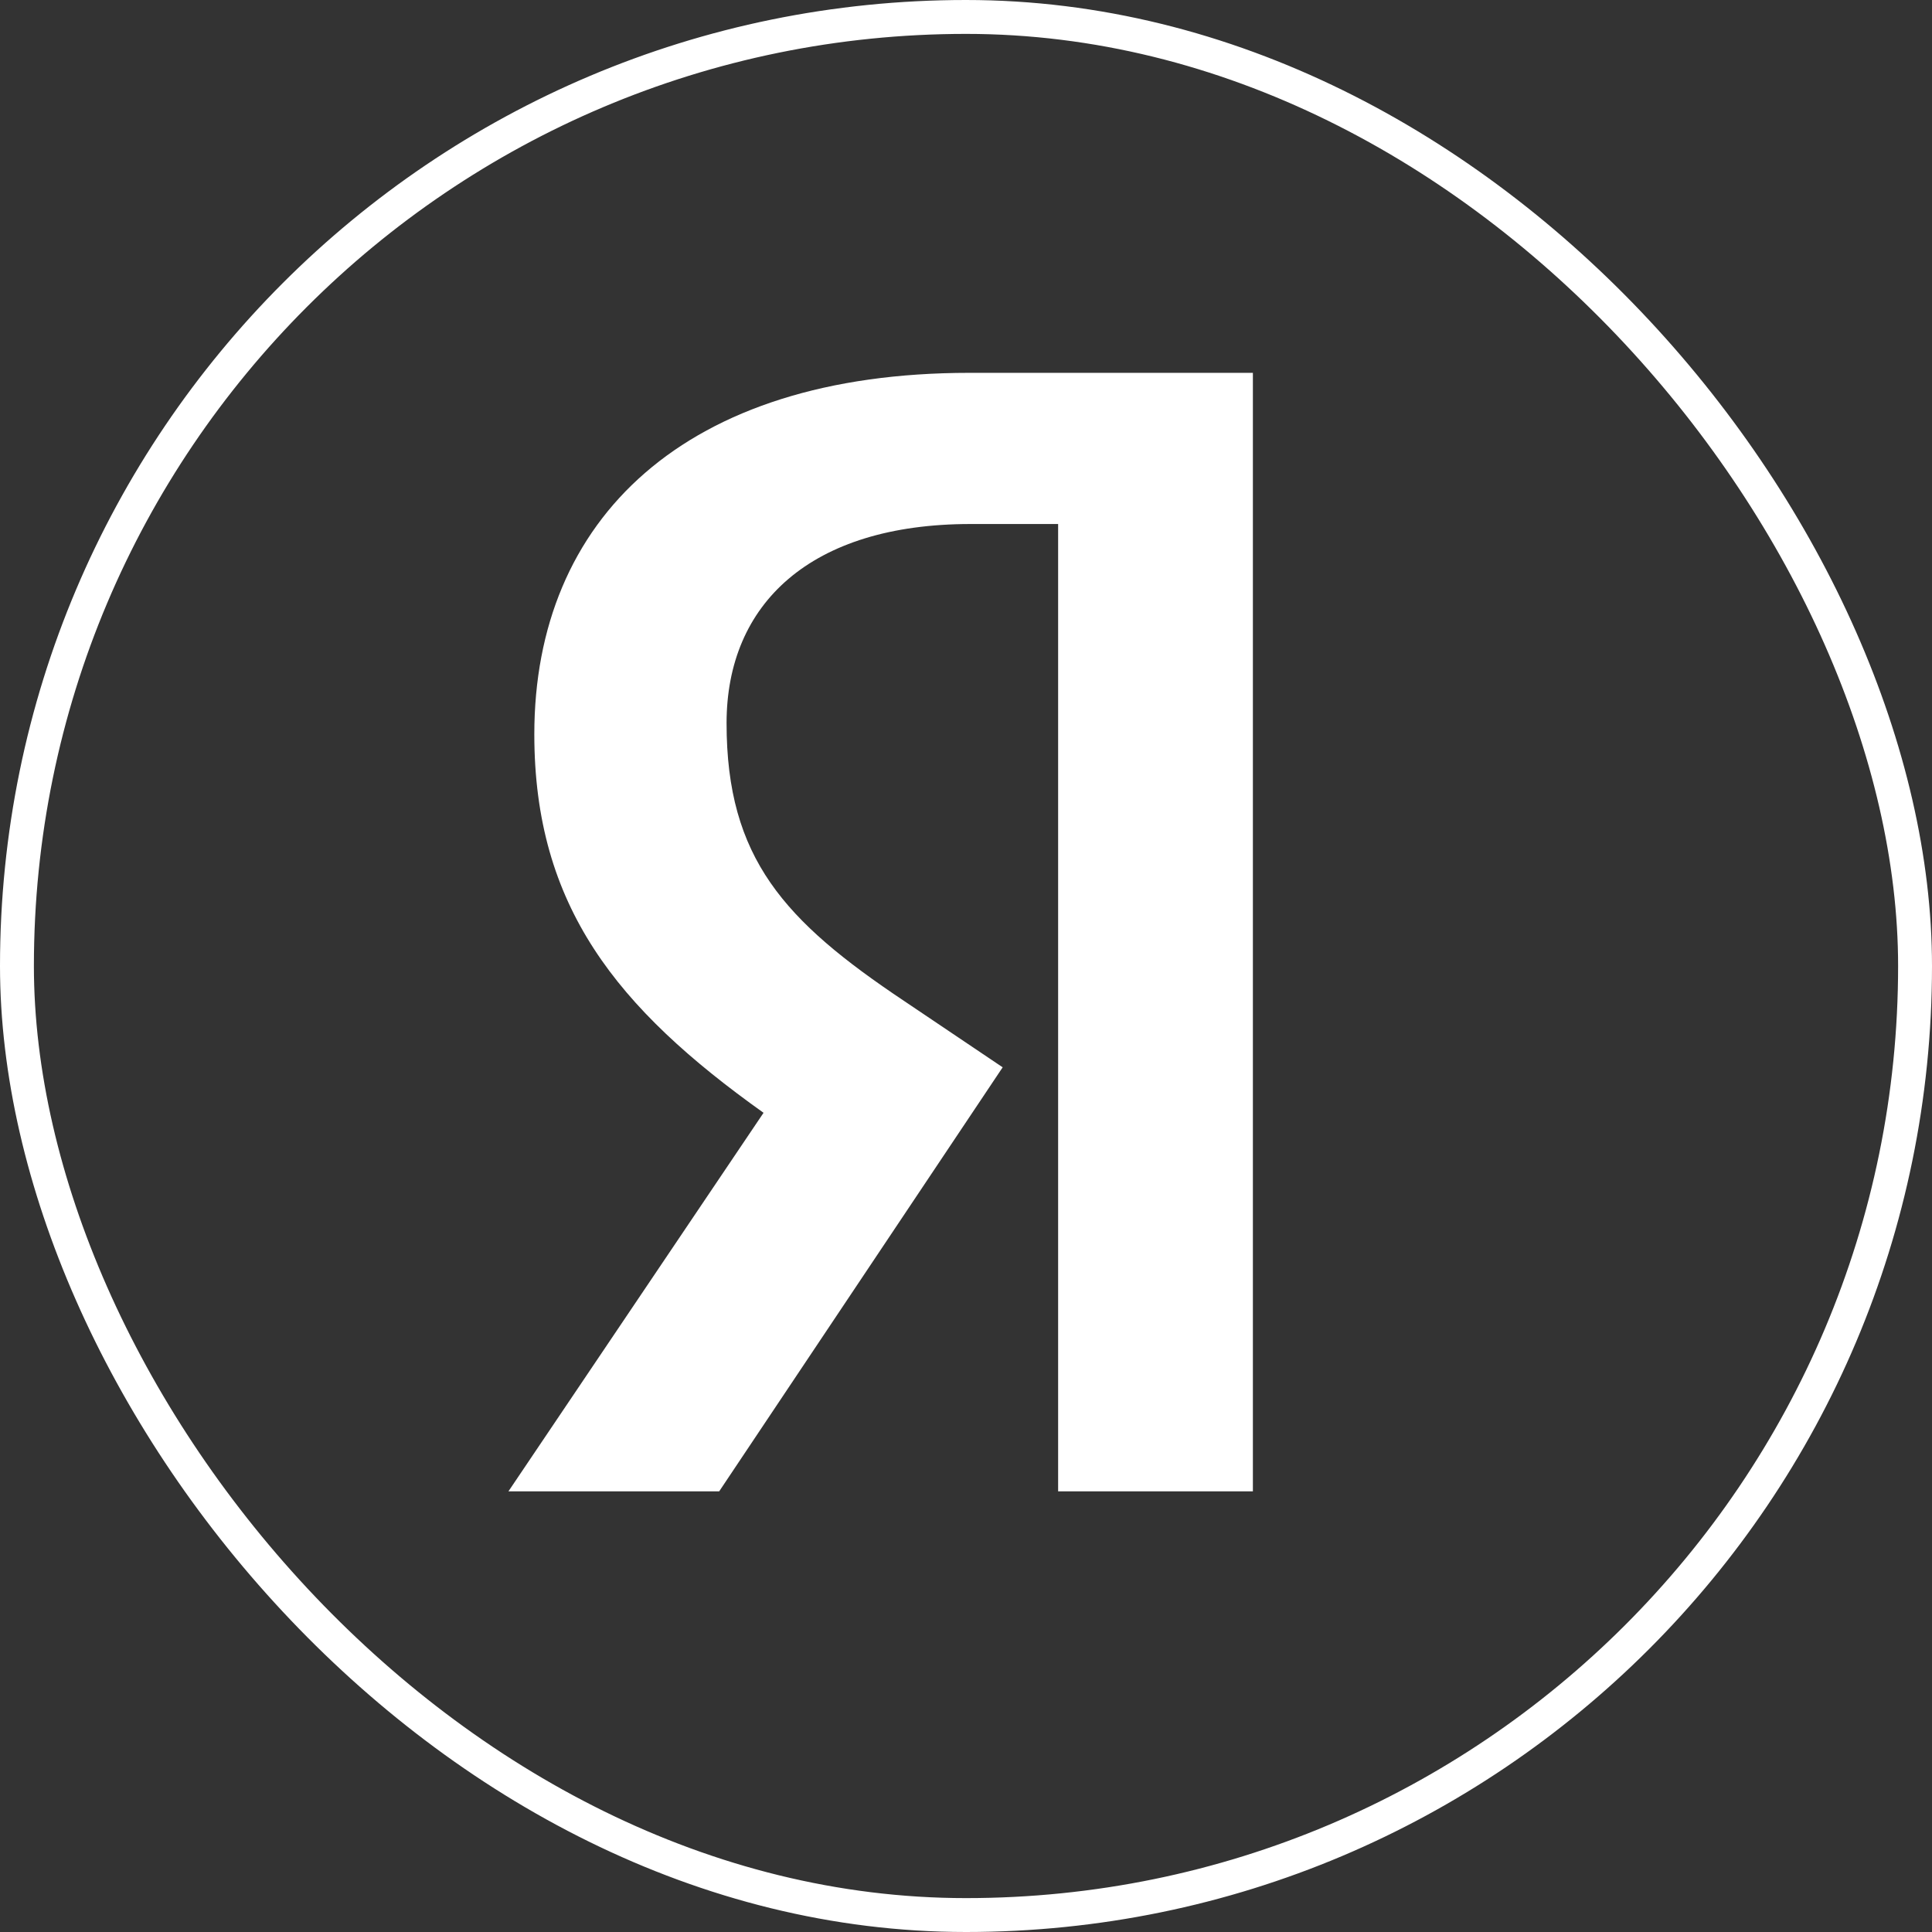
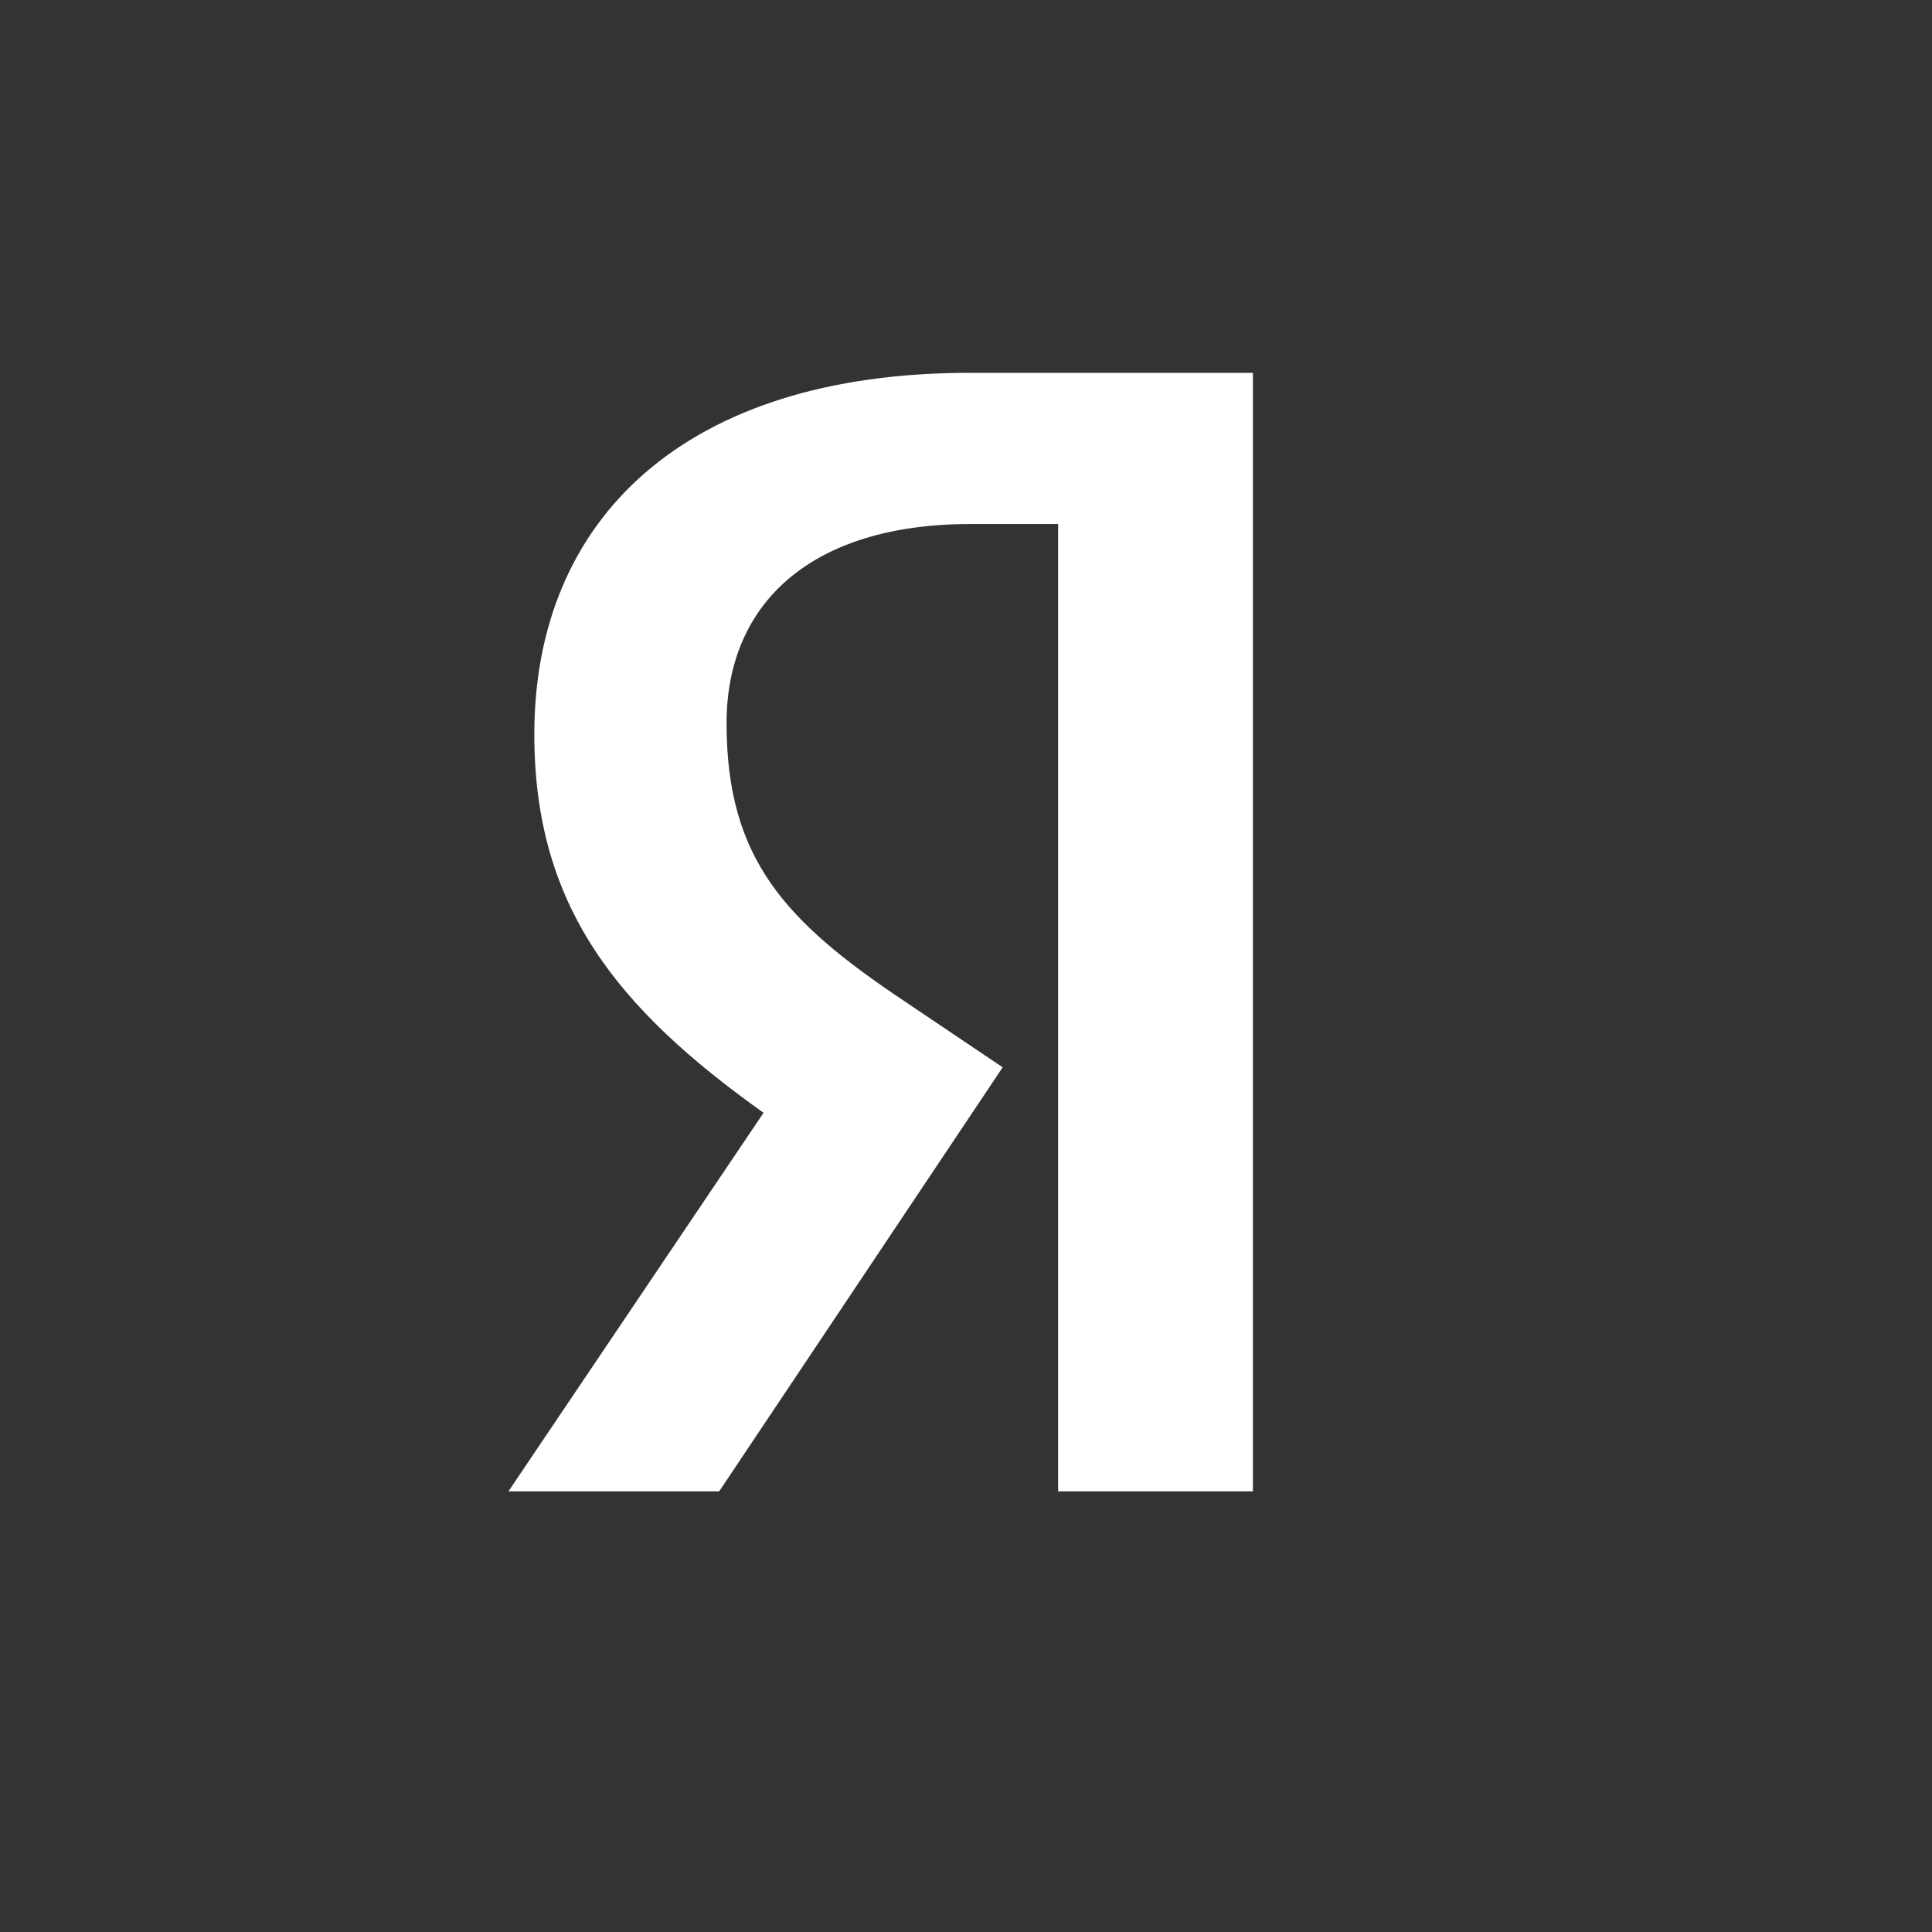
<svg xmlns="http://www.w3.org/2000/svg" width="57" height="57" viewBox="0 0 57 57" fill="none">
  <rect x="0" y="0" width="57" height="57" fill="#333333" stroke="none" />
  <path d="M37 44H31.218V15.46H28.636C23.909 15.46 21.436 17.818 21.436 21.335C21.436 25.324 23.145 27.174 26.673 29.531L29.582 31.489L21.218 44H15L22.527 32.831C18.2 29.748 15.764 26.738 15.764 21.662C15.764 15.315 20.2 11 28.6 11H36.964V44H37Z" fill="white" />
-   <rect x="0.5" y="0.5" width="56" height="56" rx="28" stroke="white" />
</svg>